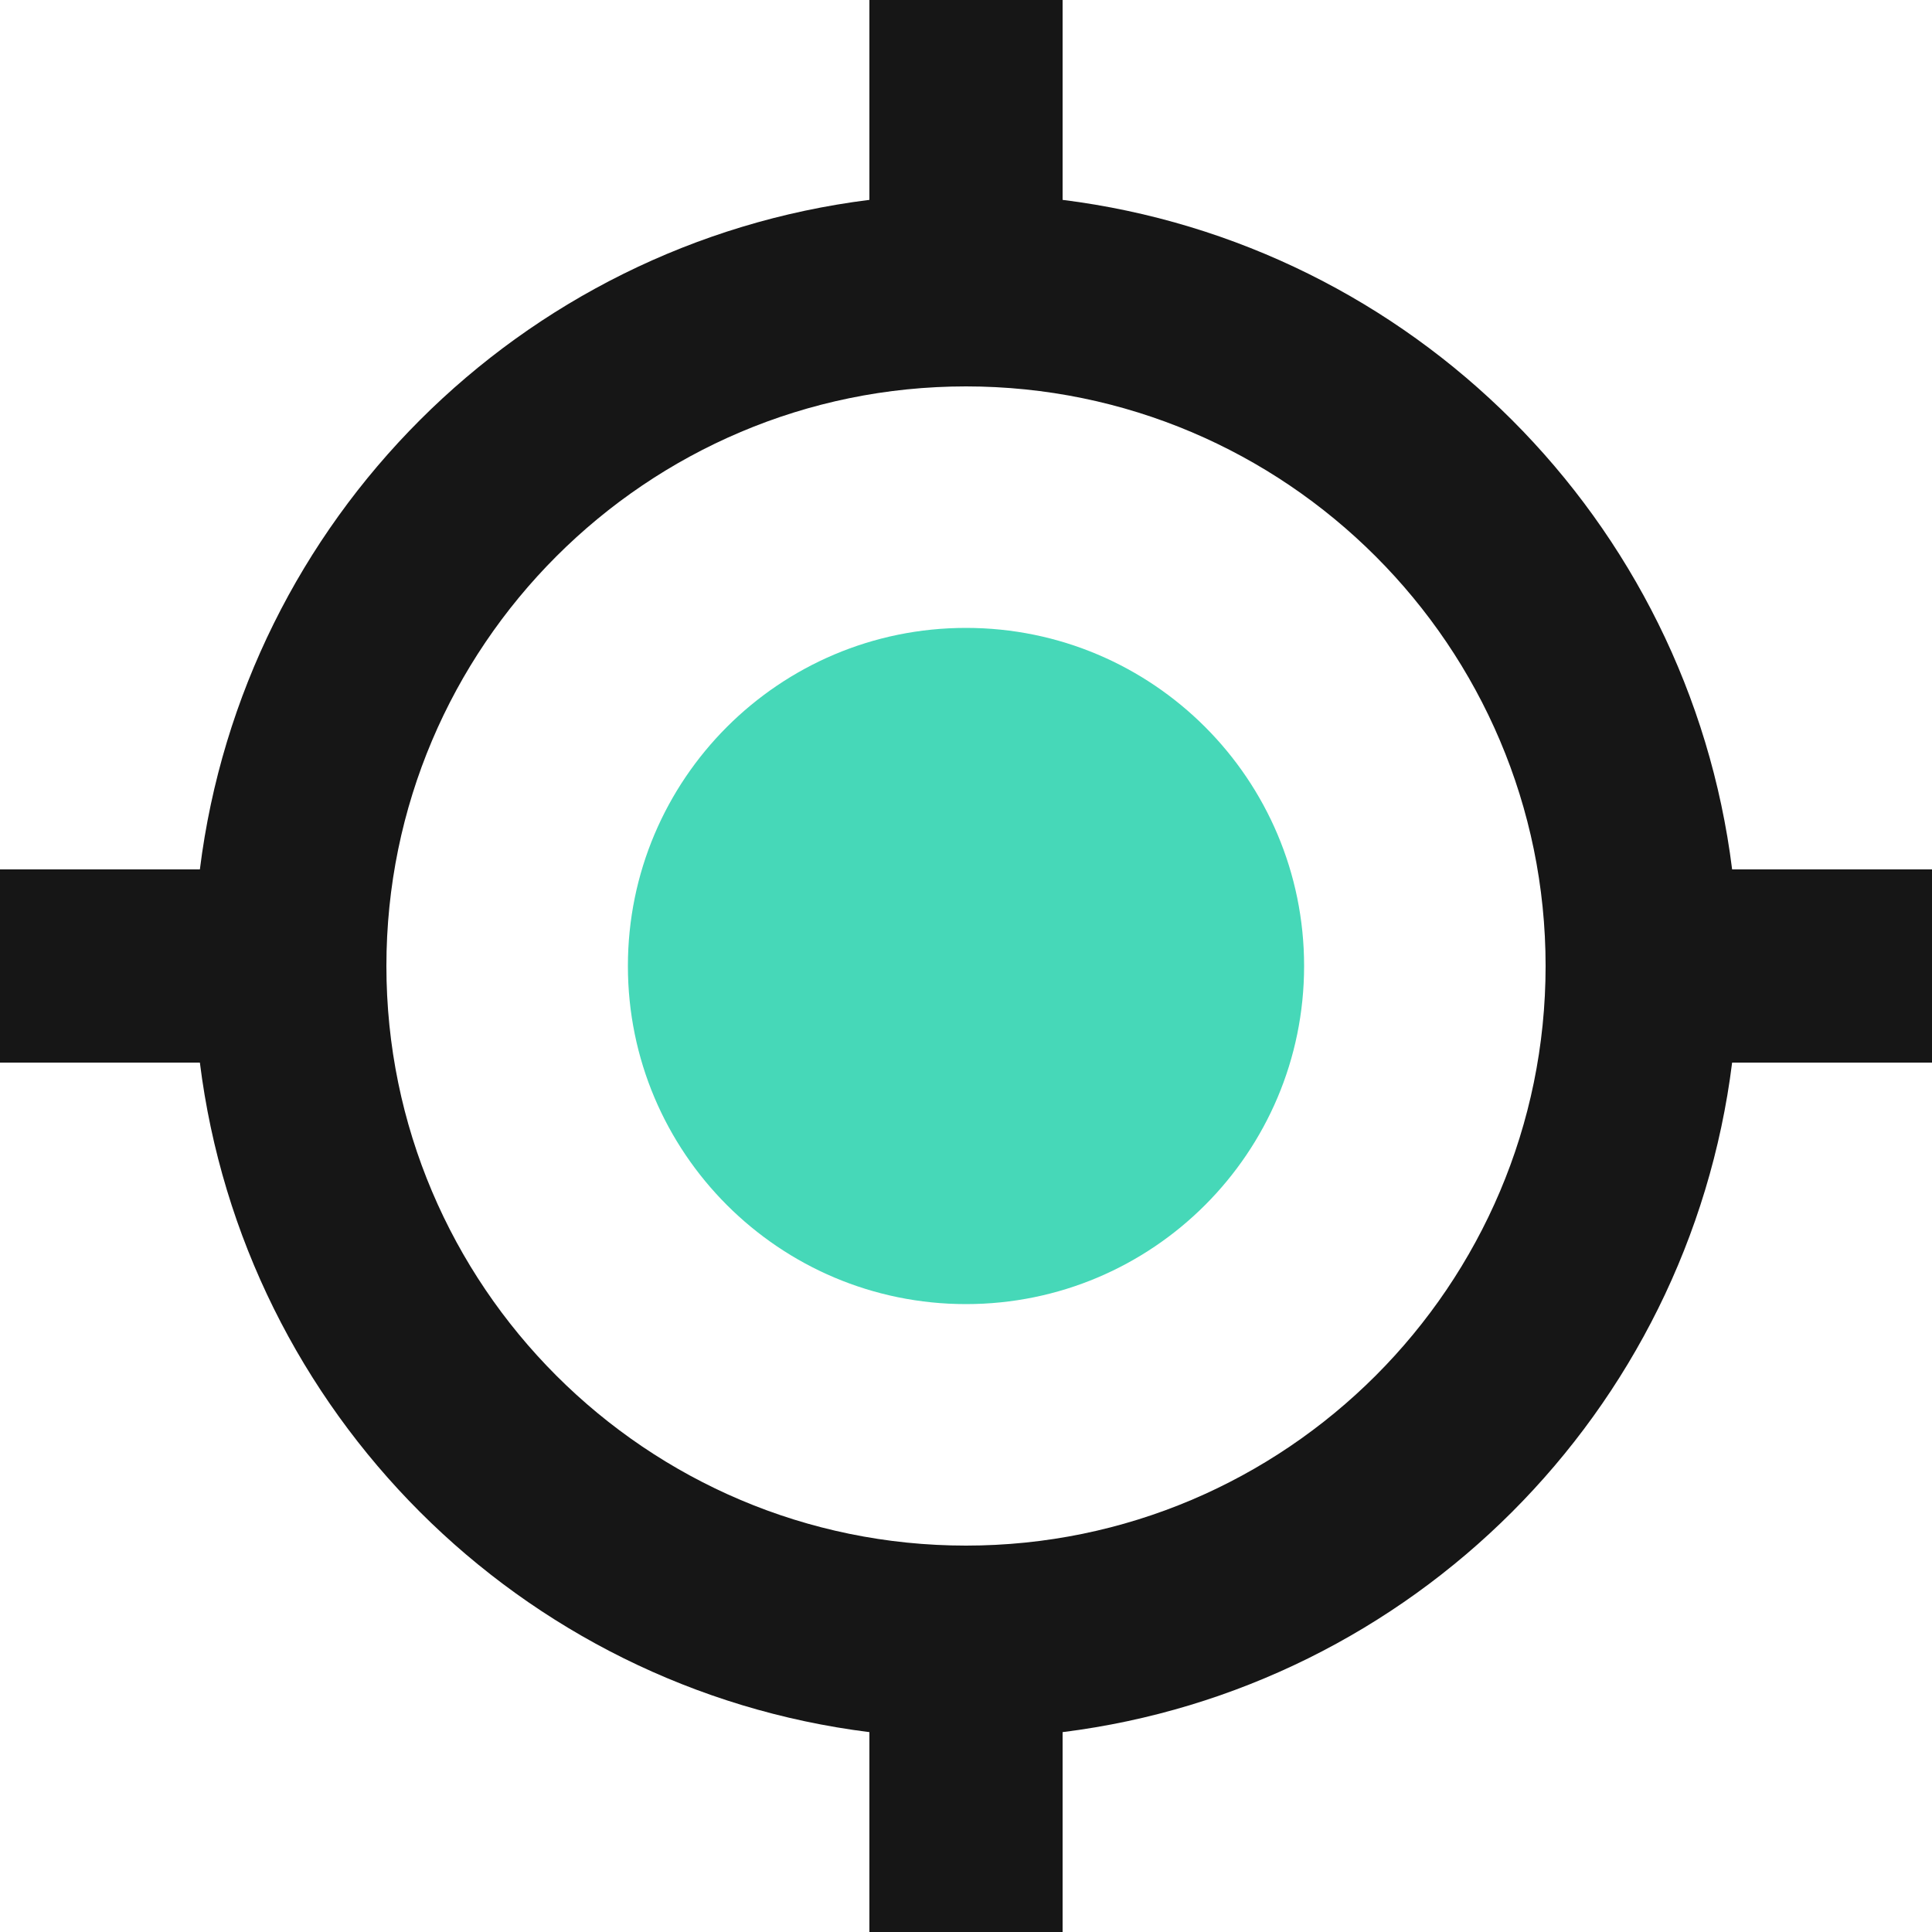
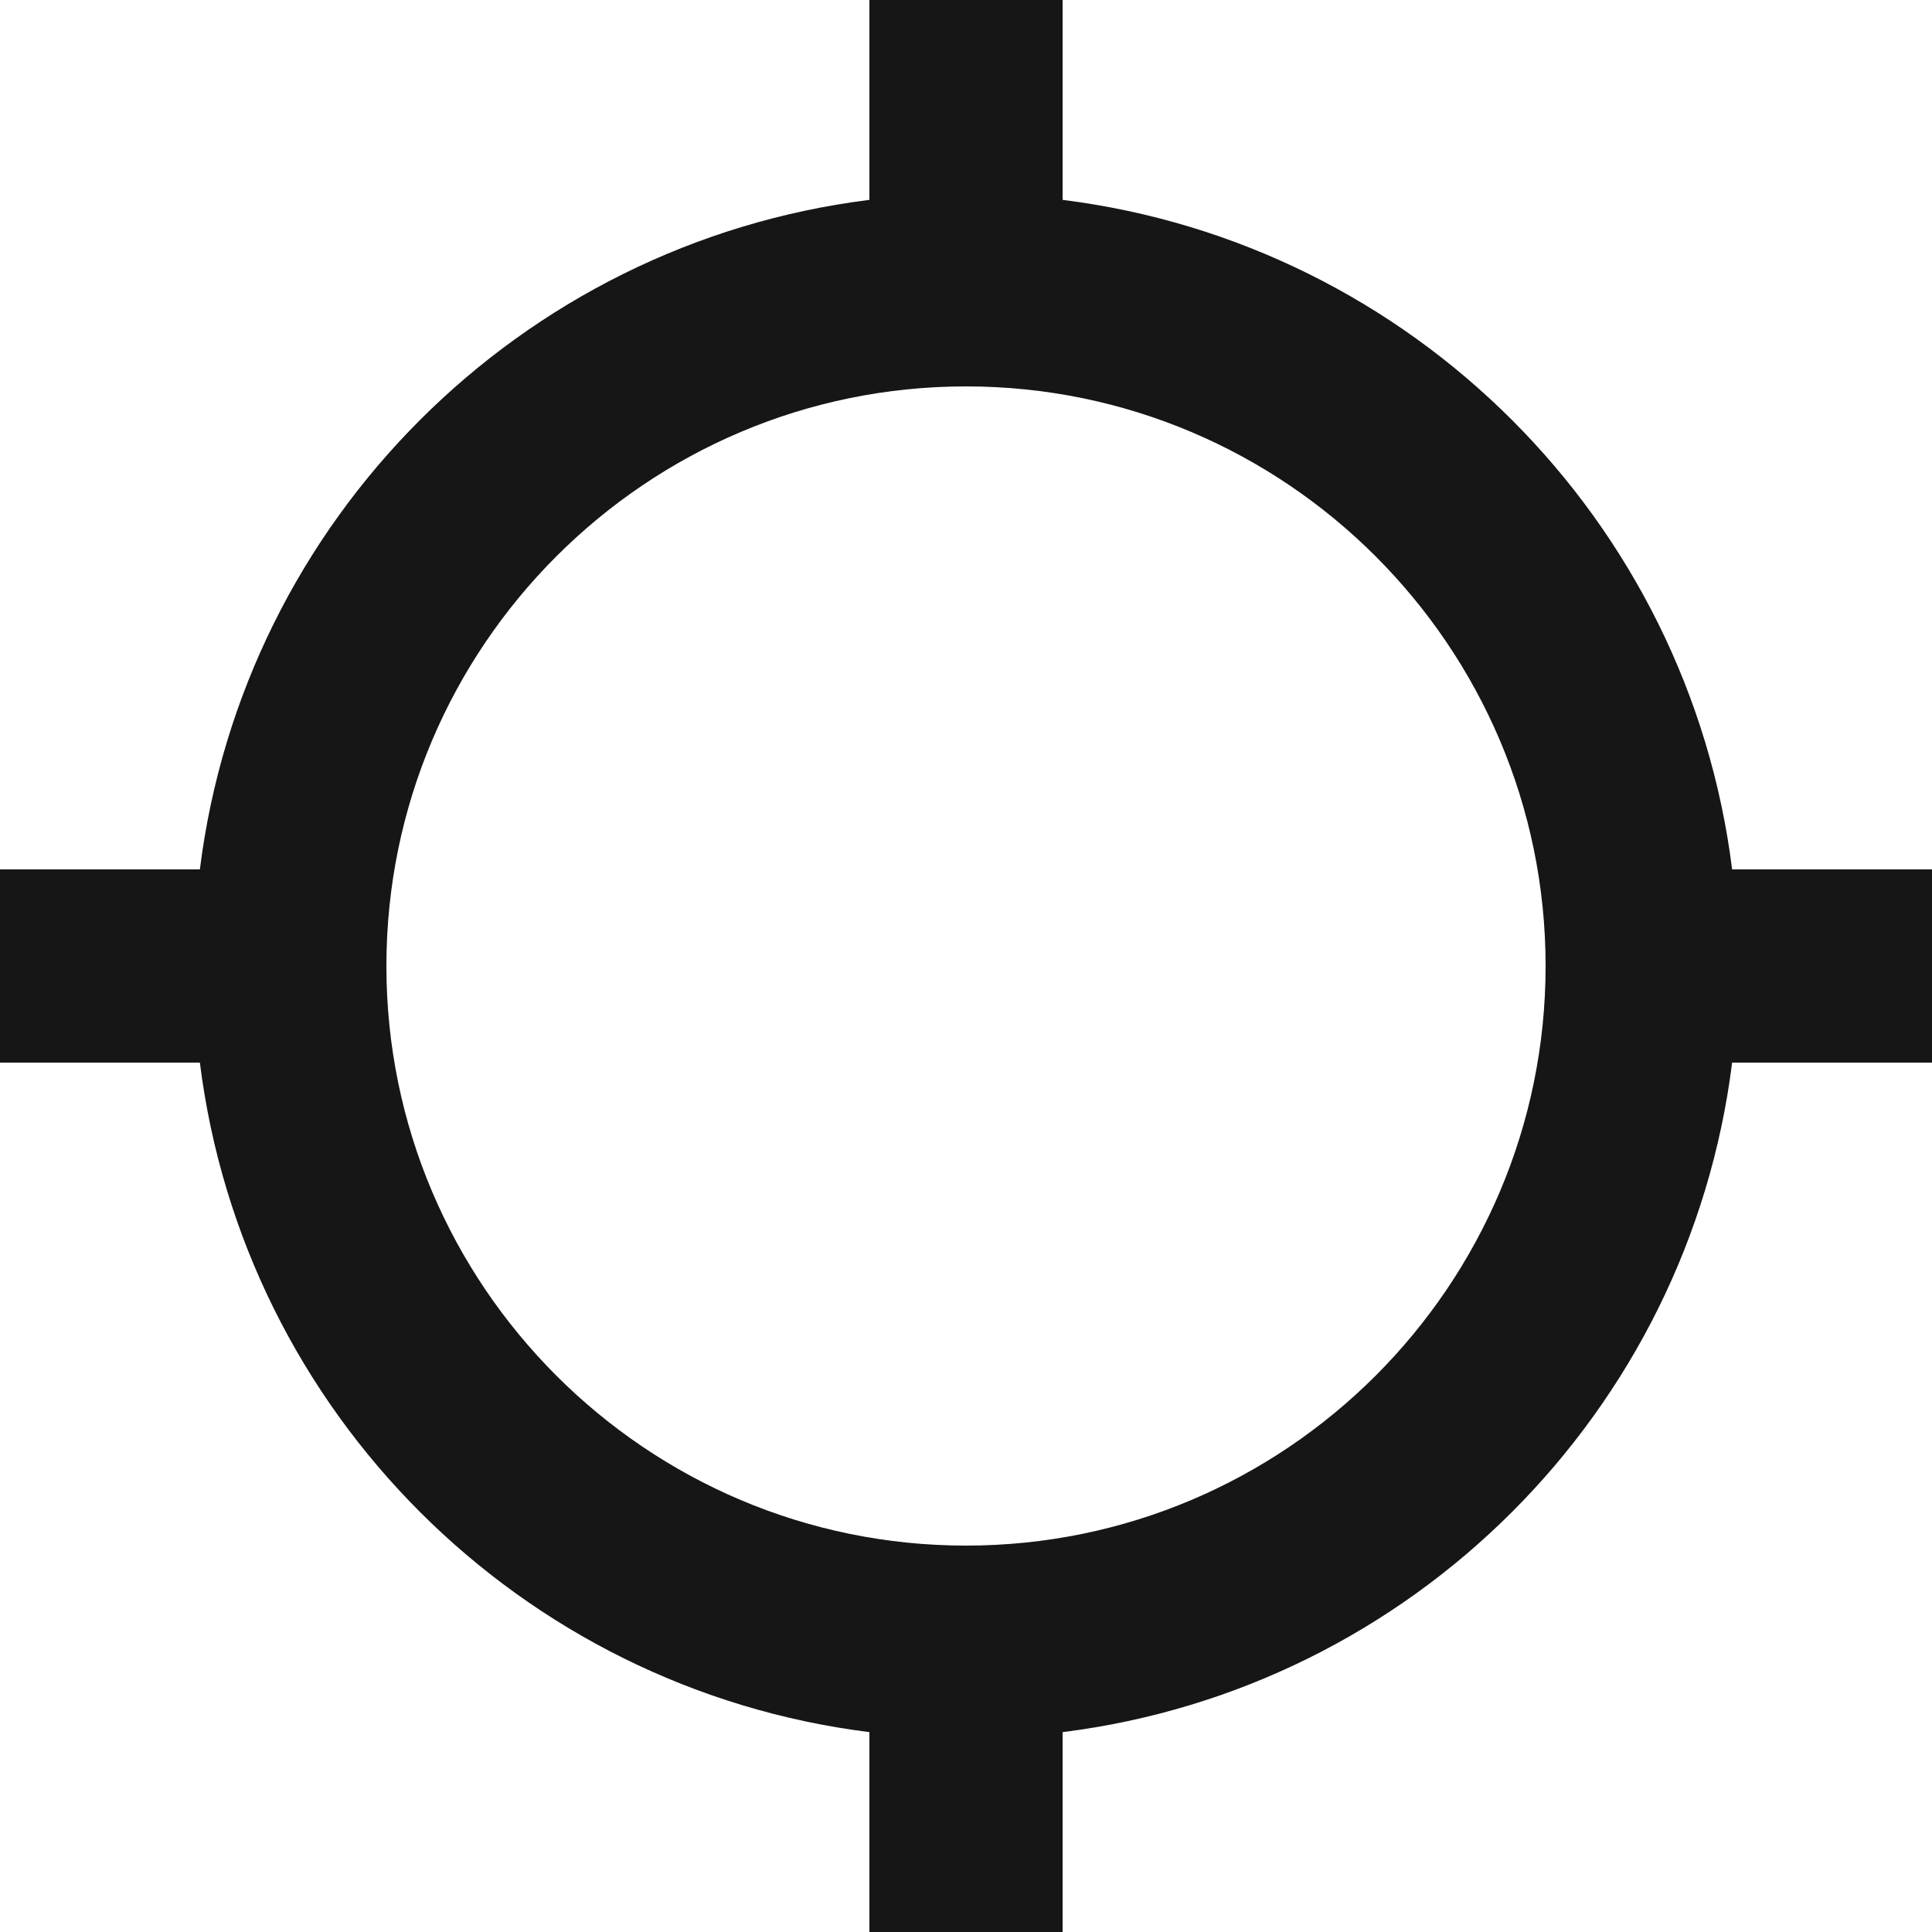
<svg xmlns="http://www.w3.org/2000/svg" width="75" height="75" viewBox="0 0 75 75" fill="none">
-   <path d="M50.625 37.5C50.625 44.748 44.748 50.625 37.5 50.625C30.251 50.625 24.375 44.748 24.375 37.5C24.375 30.251 30.251 24.375 37.5 24.375C44.748 24.375 50.625 30.251 50.625 37.5Z" fill="#46D8B8" />
  <path d="M75 33.75H67.241C65.546 20.187 54.813 9.456 41.25 7.759V0H33.75V7.759C20.187 9.455 9.454 20.187 7.759 33.75H0V41.25H7.759C9.454 54.813 20.187 65.544 33.75 67.241V75H41.25V67.241C54.813 65.545 65.546 54.813 67.241 41.25H75V33.75ZM37.5 60C25.094 60 15 49.907 15 37.5C15 25.094 25.093 15 37.5 15C49.907 15 60 25.094 60 37.5C60 49.907 49.907 60 37.5 60Z" fill="#161616" />
</svg>